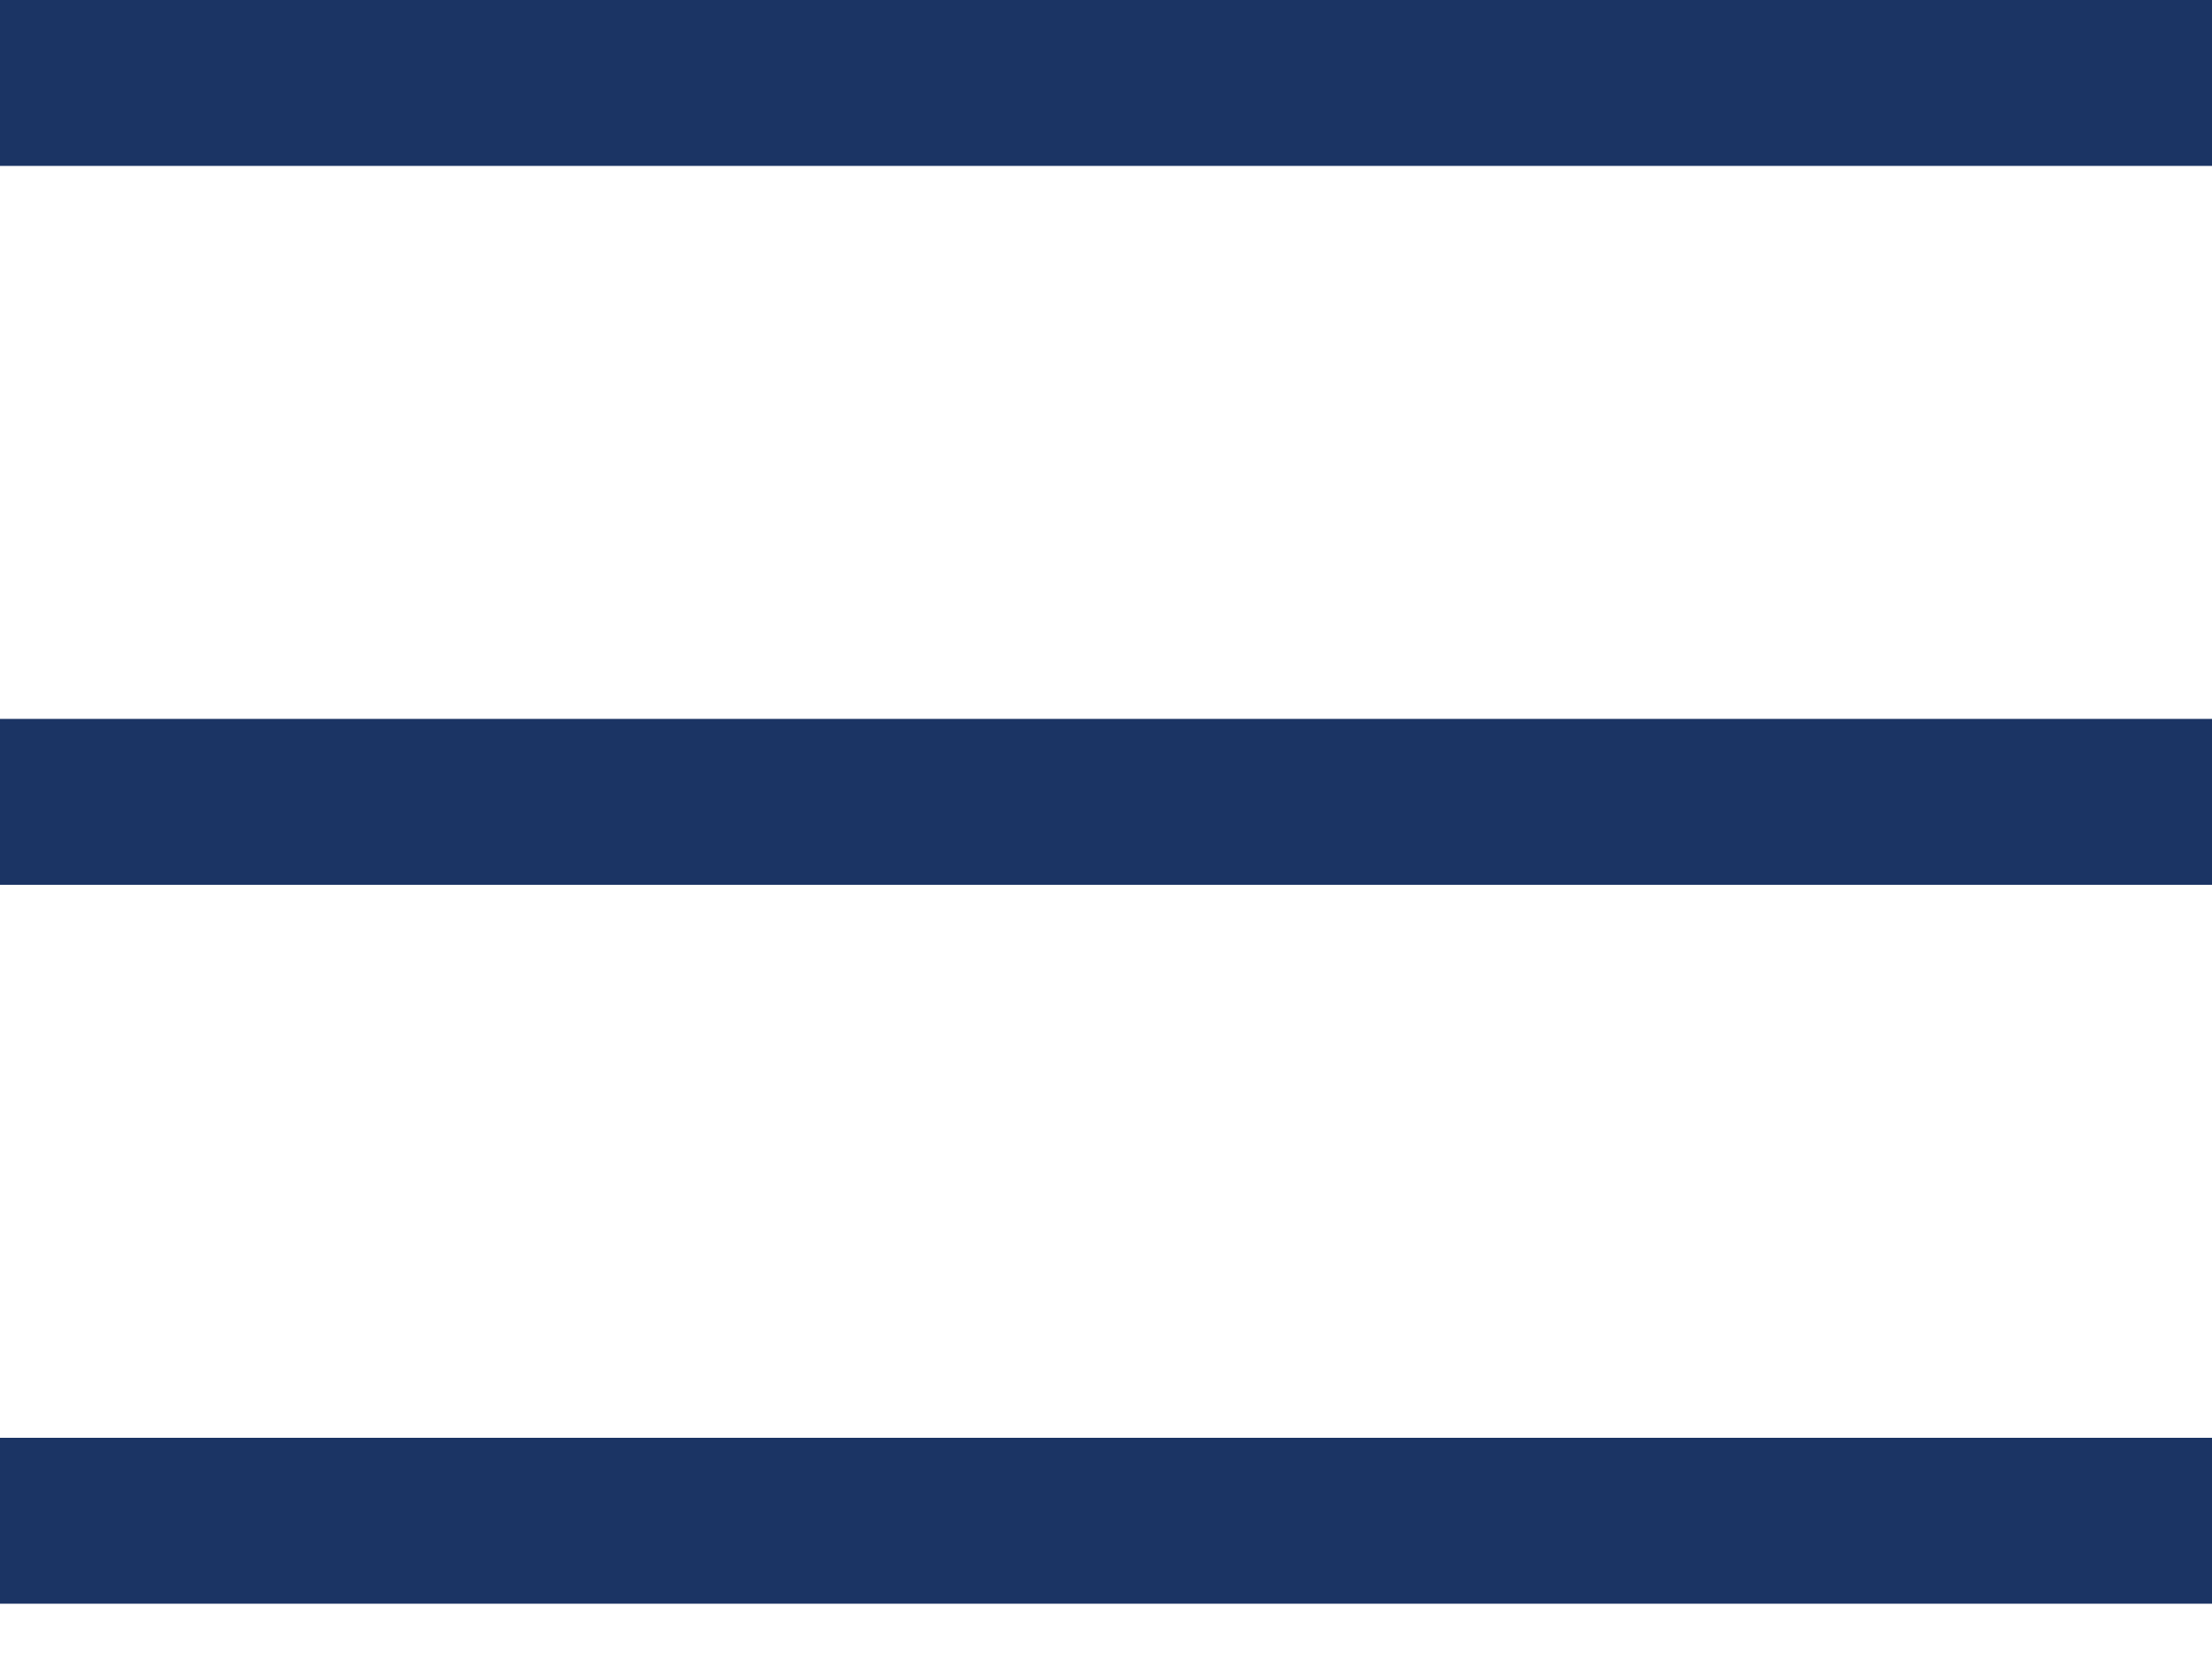
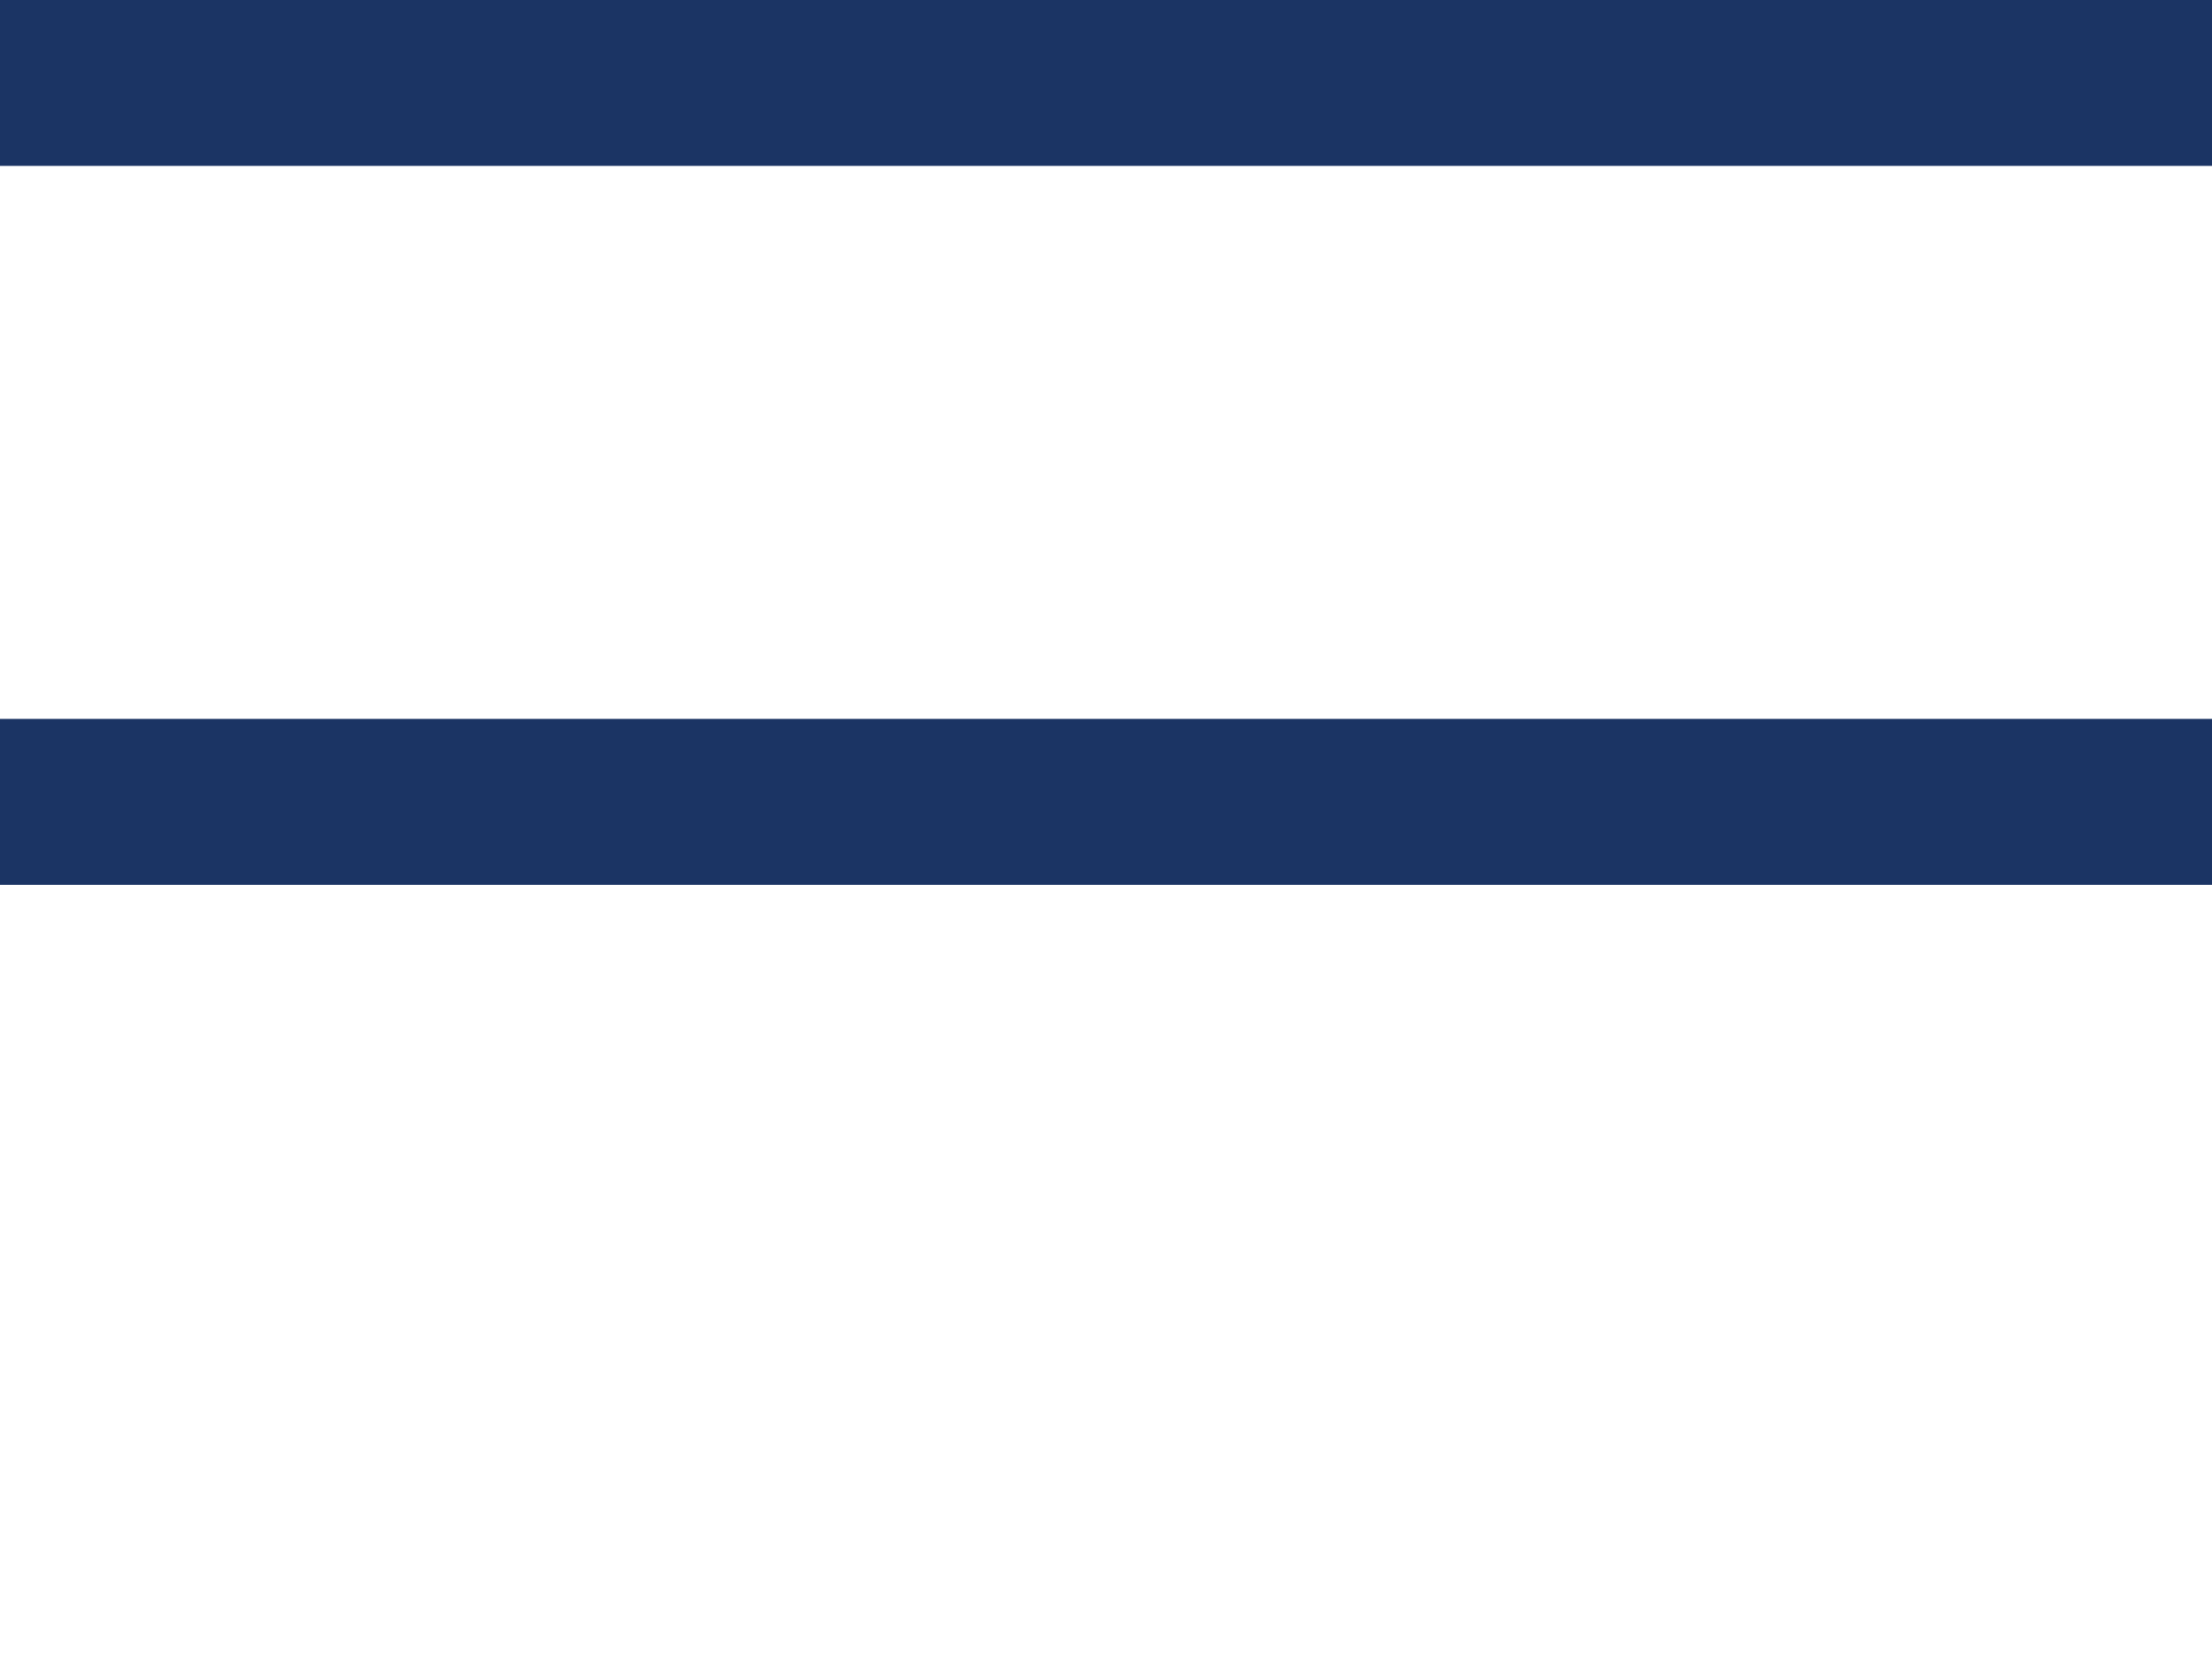
<svg xmlns="http://www.w3.org/2000/svg" width="20" height="15" viewBox="0 0 20 15" fill="none">
  <rect width="20" height="1.5" fill="#1B3464" />
  <rect y="6.5" width="20" height="1.5" fill="#1B3464" />
-   <rect y="13" width="20" height="1.5" fill="#1B3464" />
</svg>